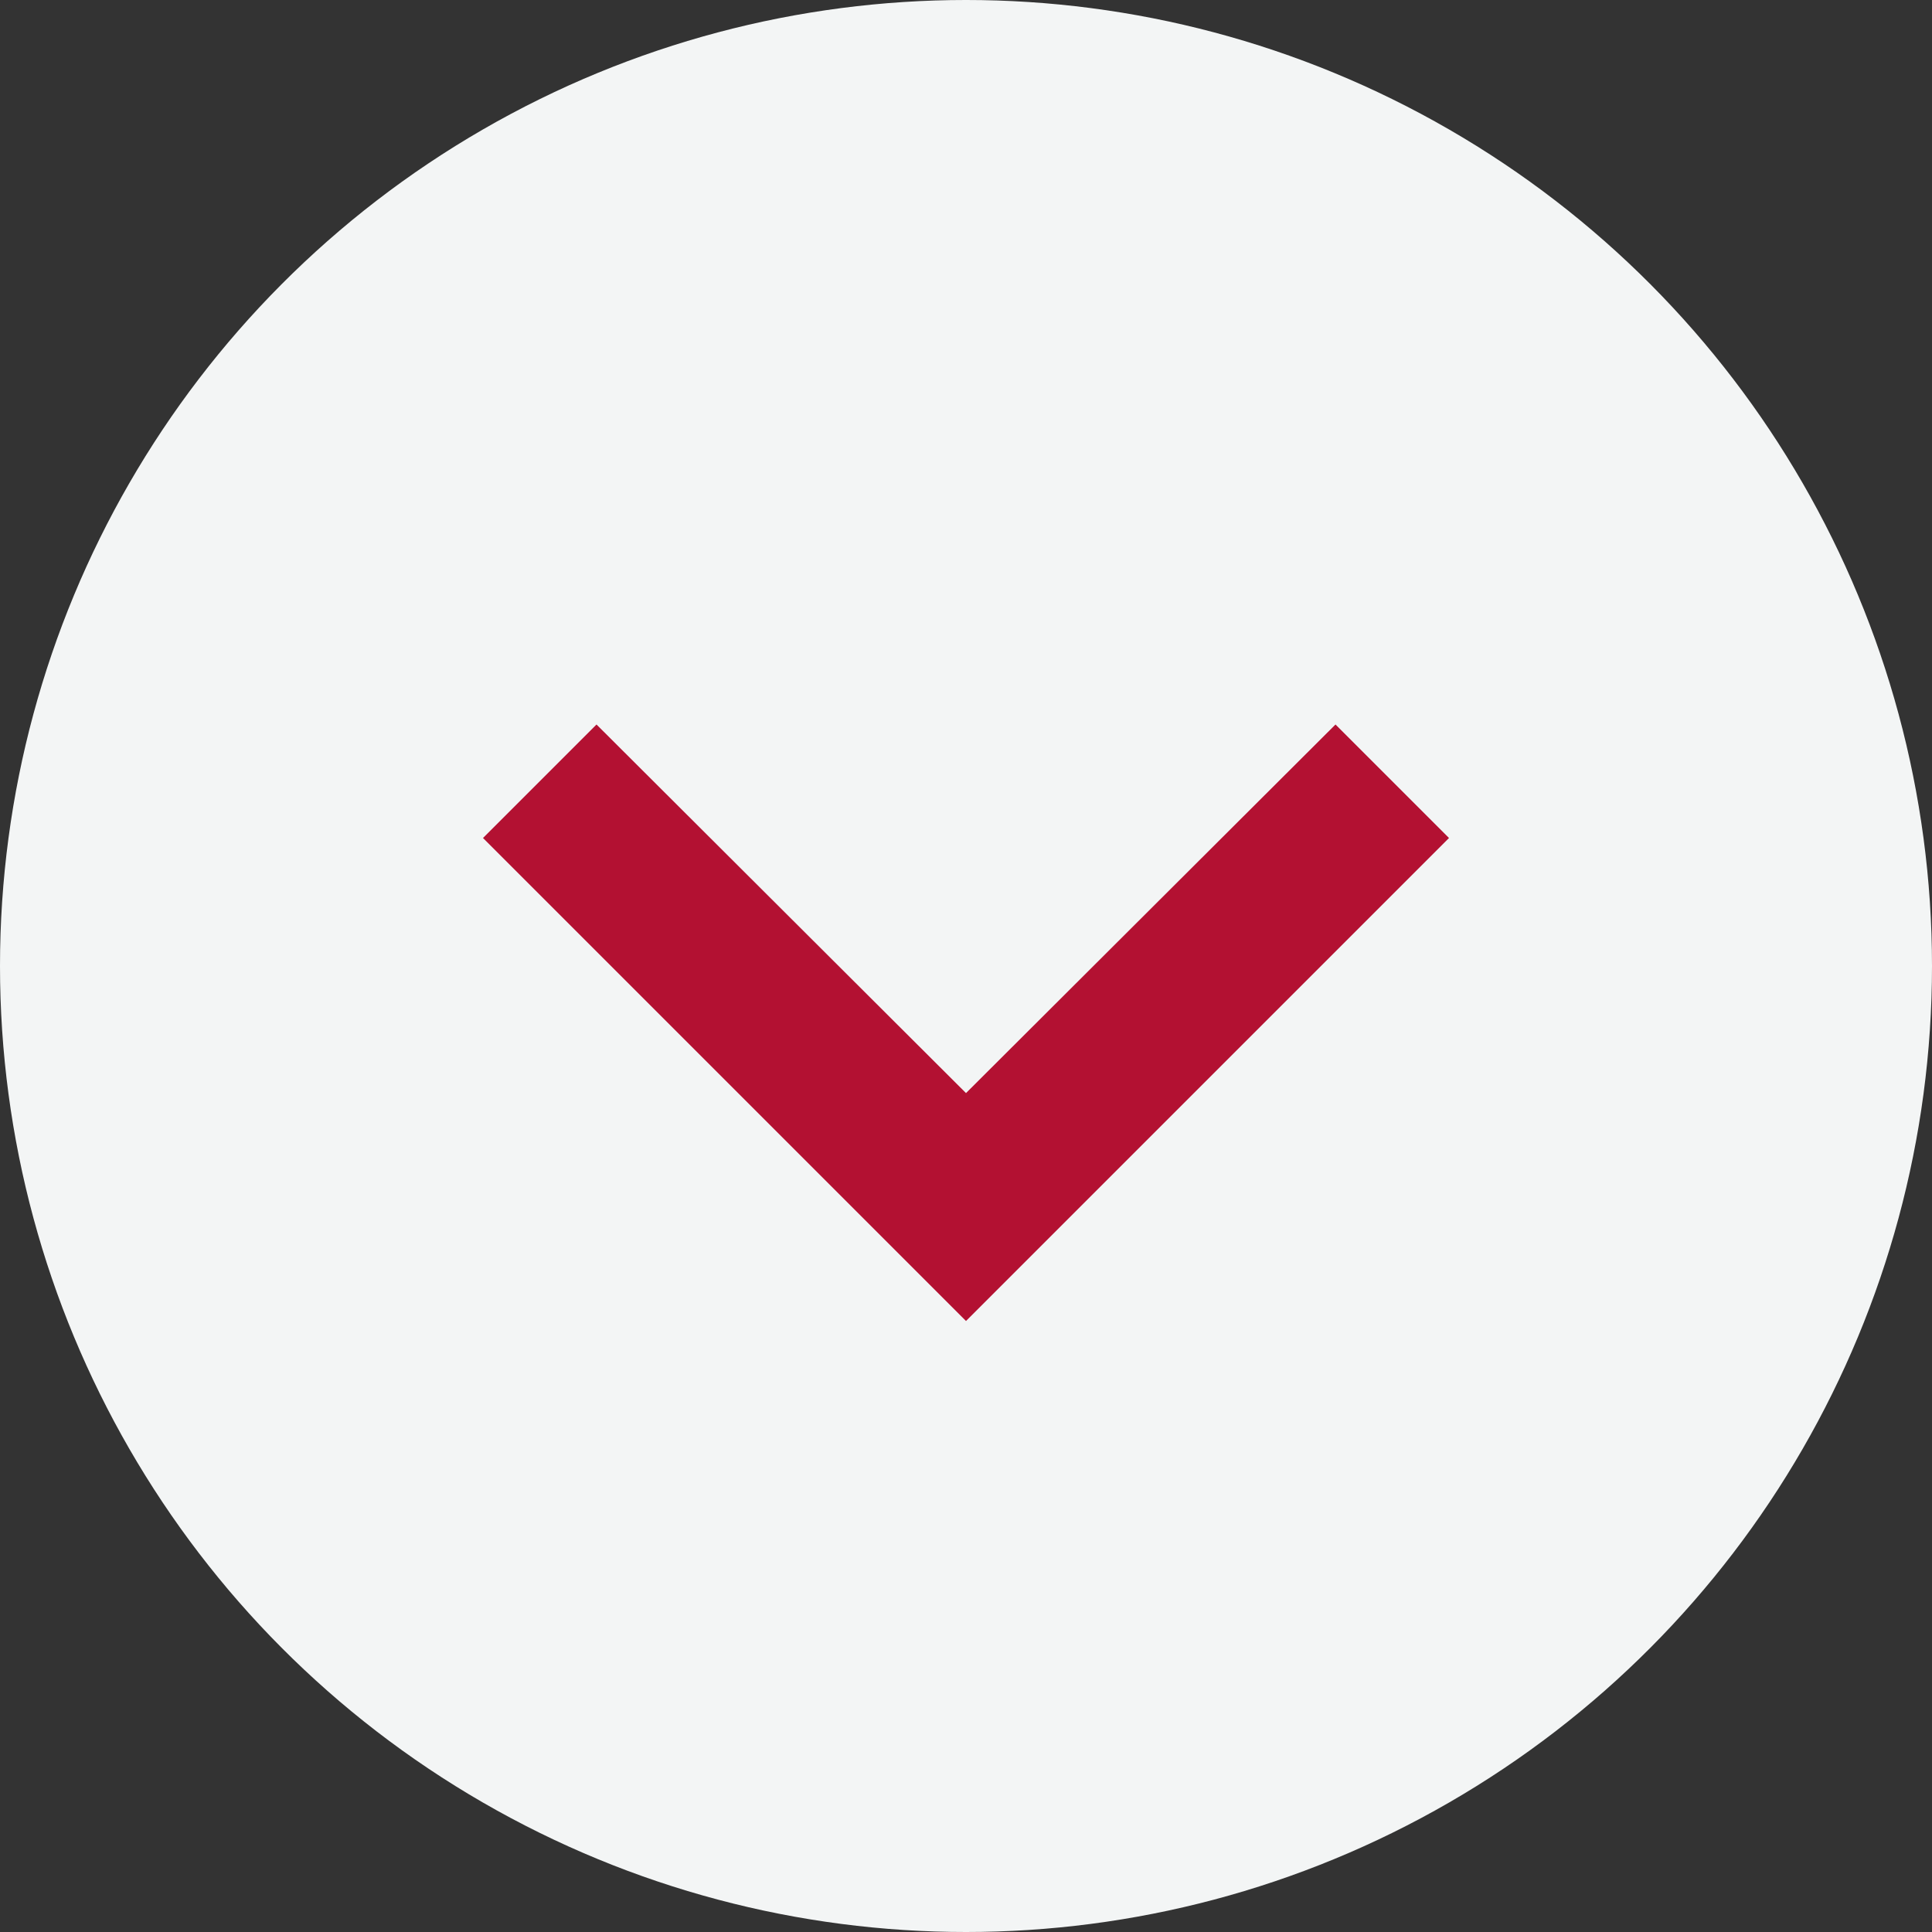
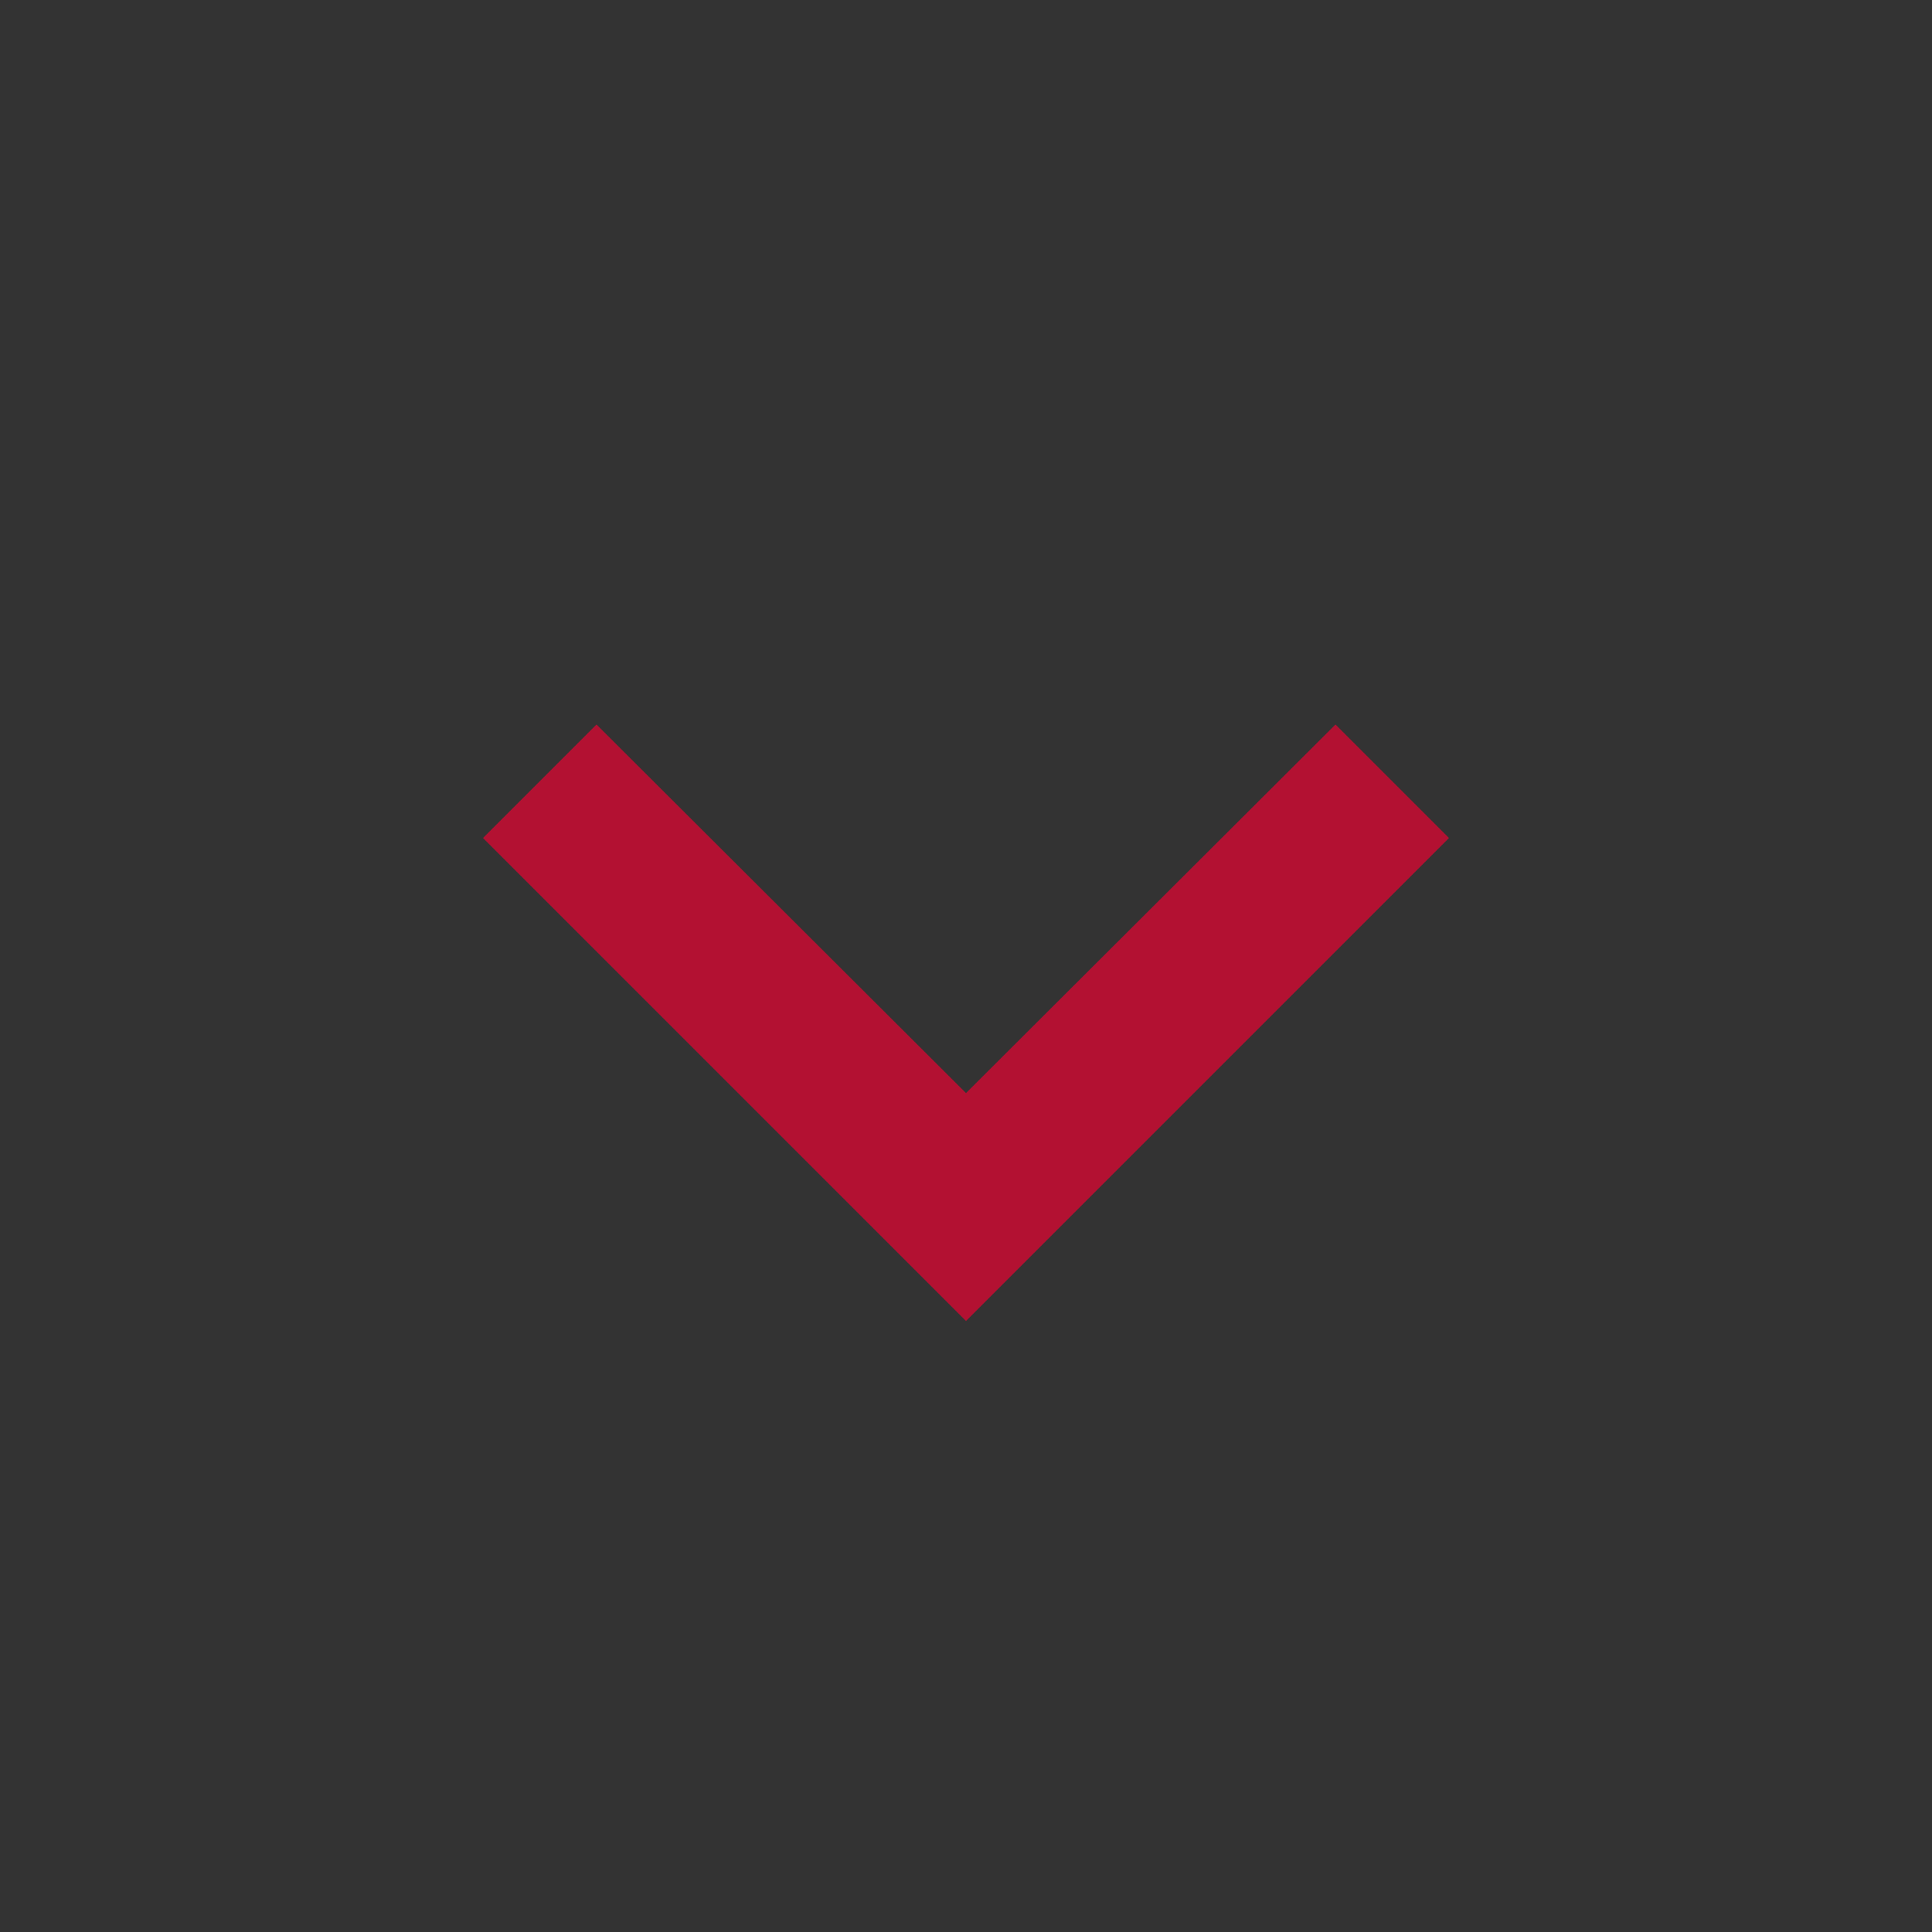
<svg xmlns="http://www.w3.org/2000/svg" width="64" height="64" viewBox="0 0 64 64">
  <rect x="0" y="0" width="64" height="64" fill="#333333" stroke="none" />
  <g id="Down_Button" transform="translate(-928 -1517)">
-     <circle id="Ellipse_5" data-name="Ellipse 5" cx="32" cy="32" r="32" transform="translate(928 1517)" fill="#f3f5f5" />
-     <path id="Path_300" data-name="Path 300" d="M9.76,8.59,22,20.8,34.24,8.59,38,12.35l-16,16-16-16Z" transform="translate(938 1532.41)" fill="#b31132" />
+     <path id="Path_300" data-name="Path 300" d="M9.76,8.59,22,20.8,34.24,8.59,38,12.35l-16,16-16-16" transform="translate(938 1532.41)" fill="#b31132" />
  </g>
</svg>